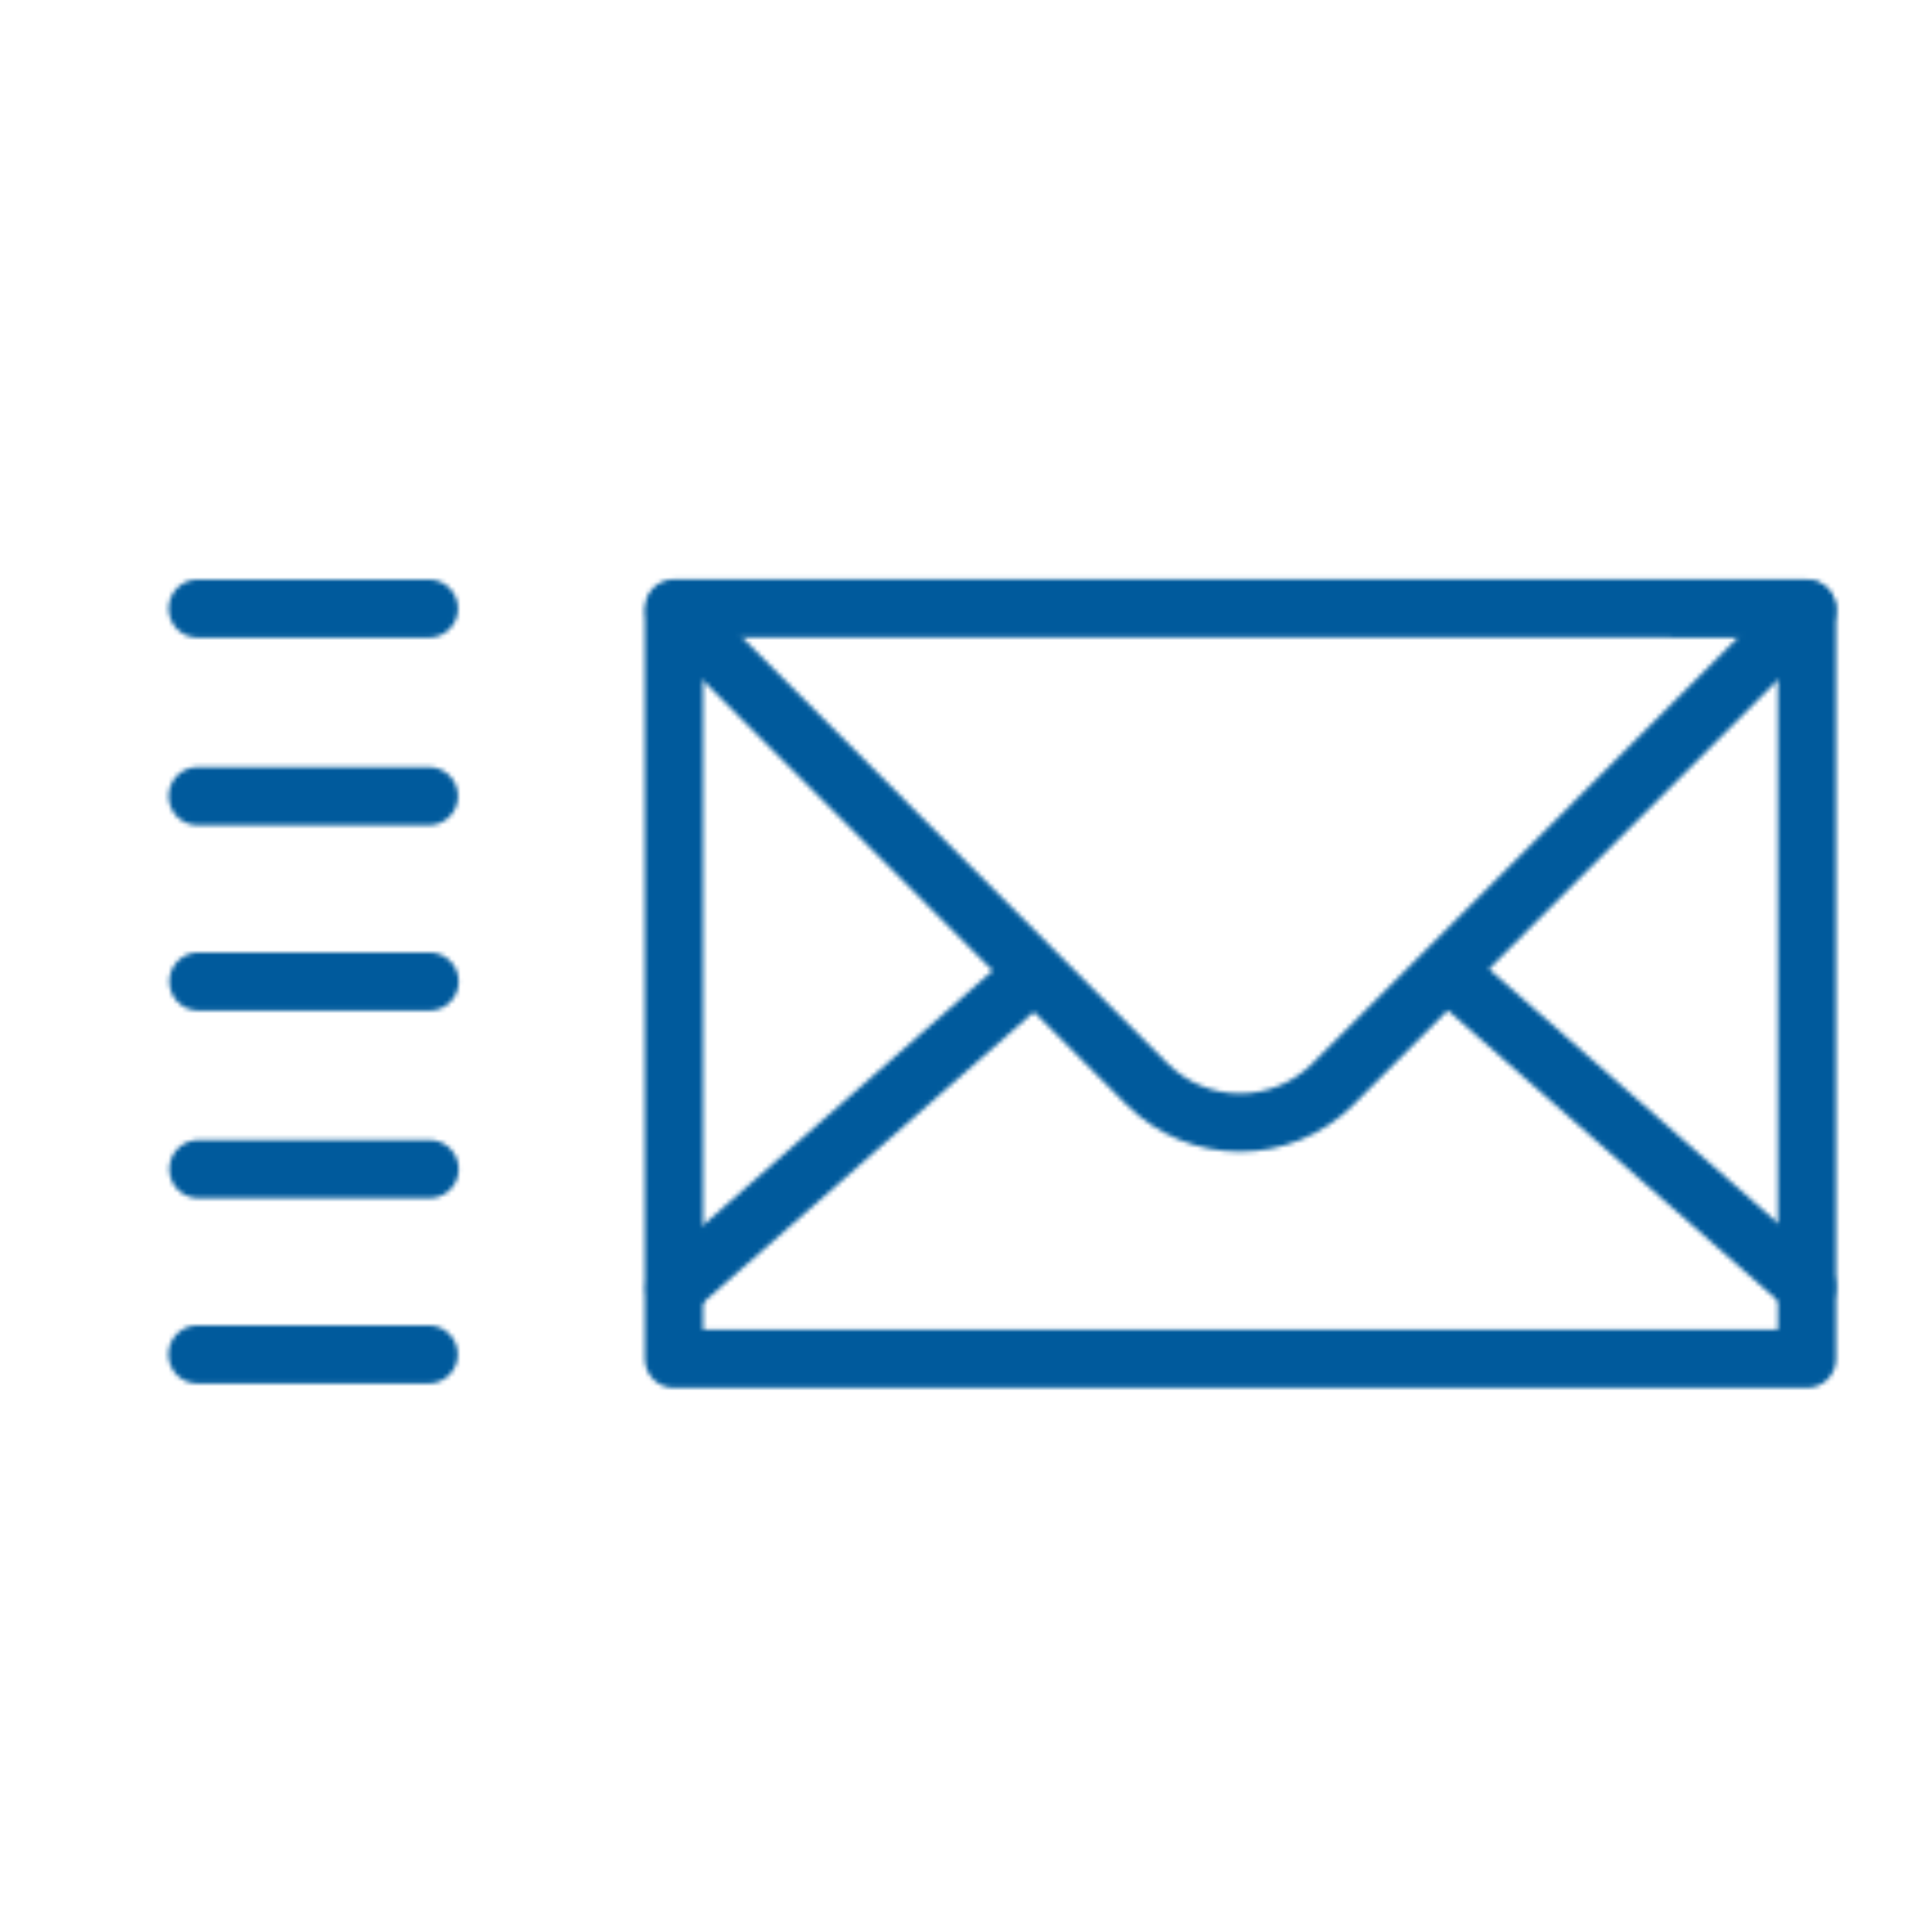
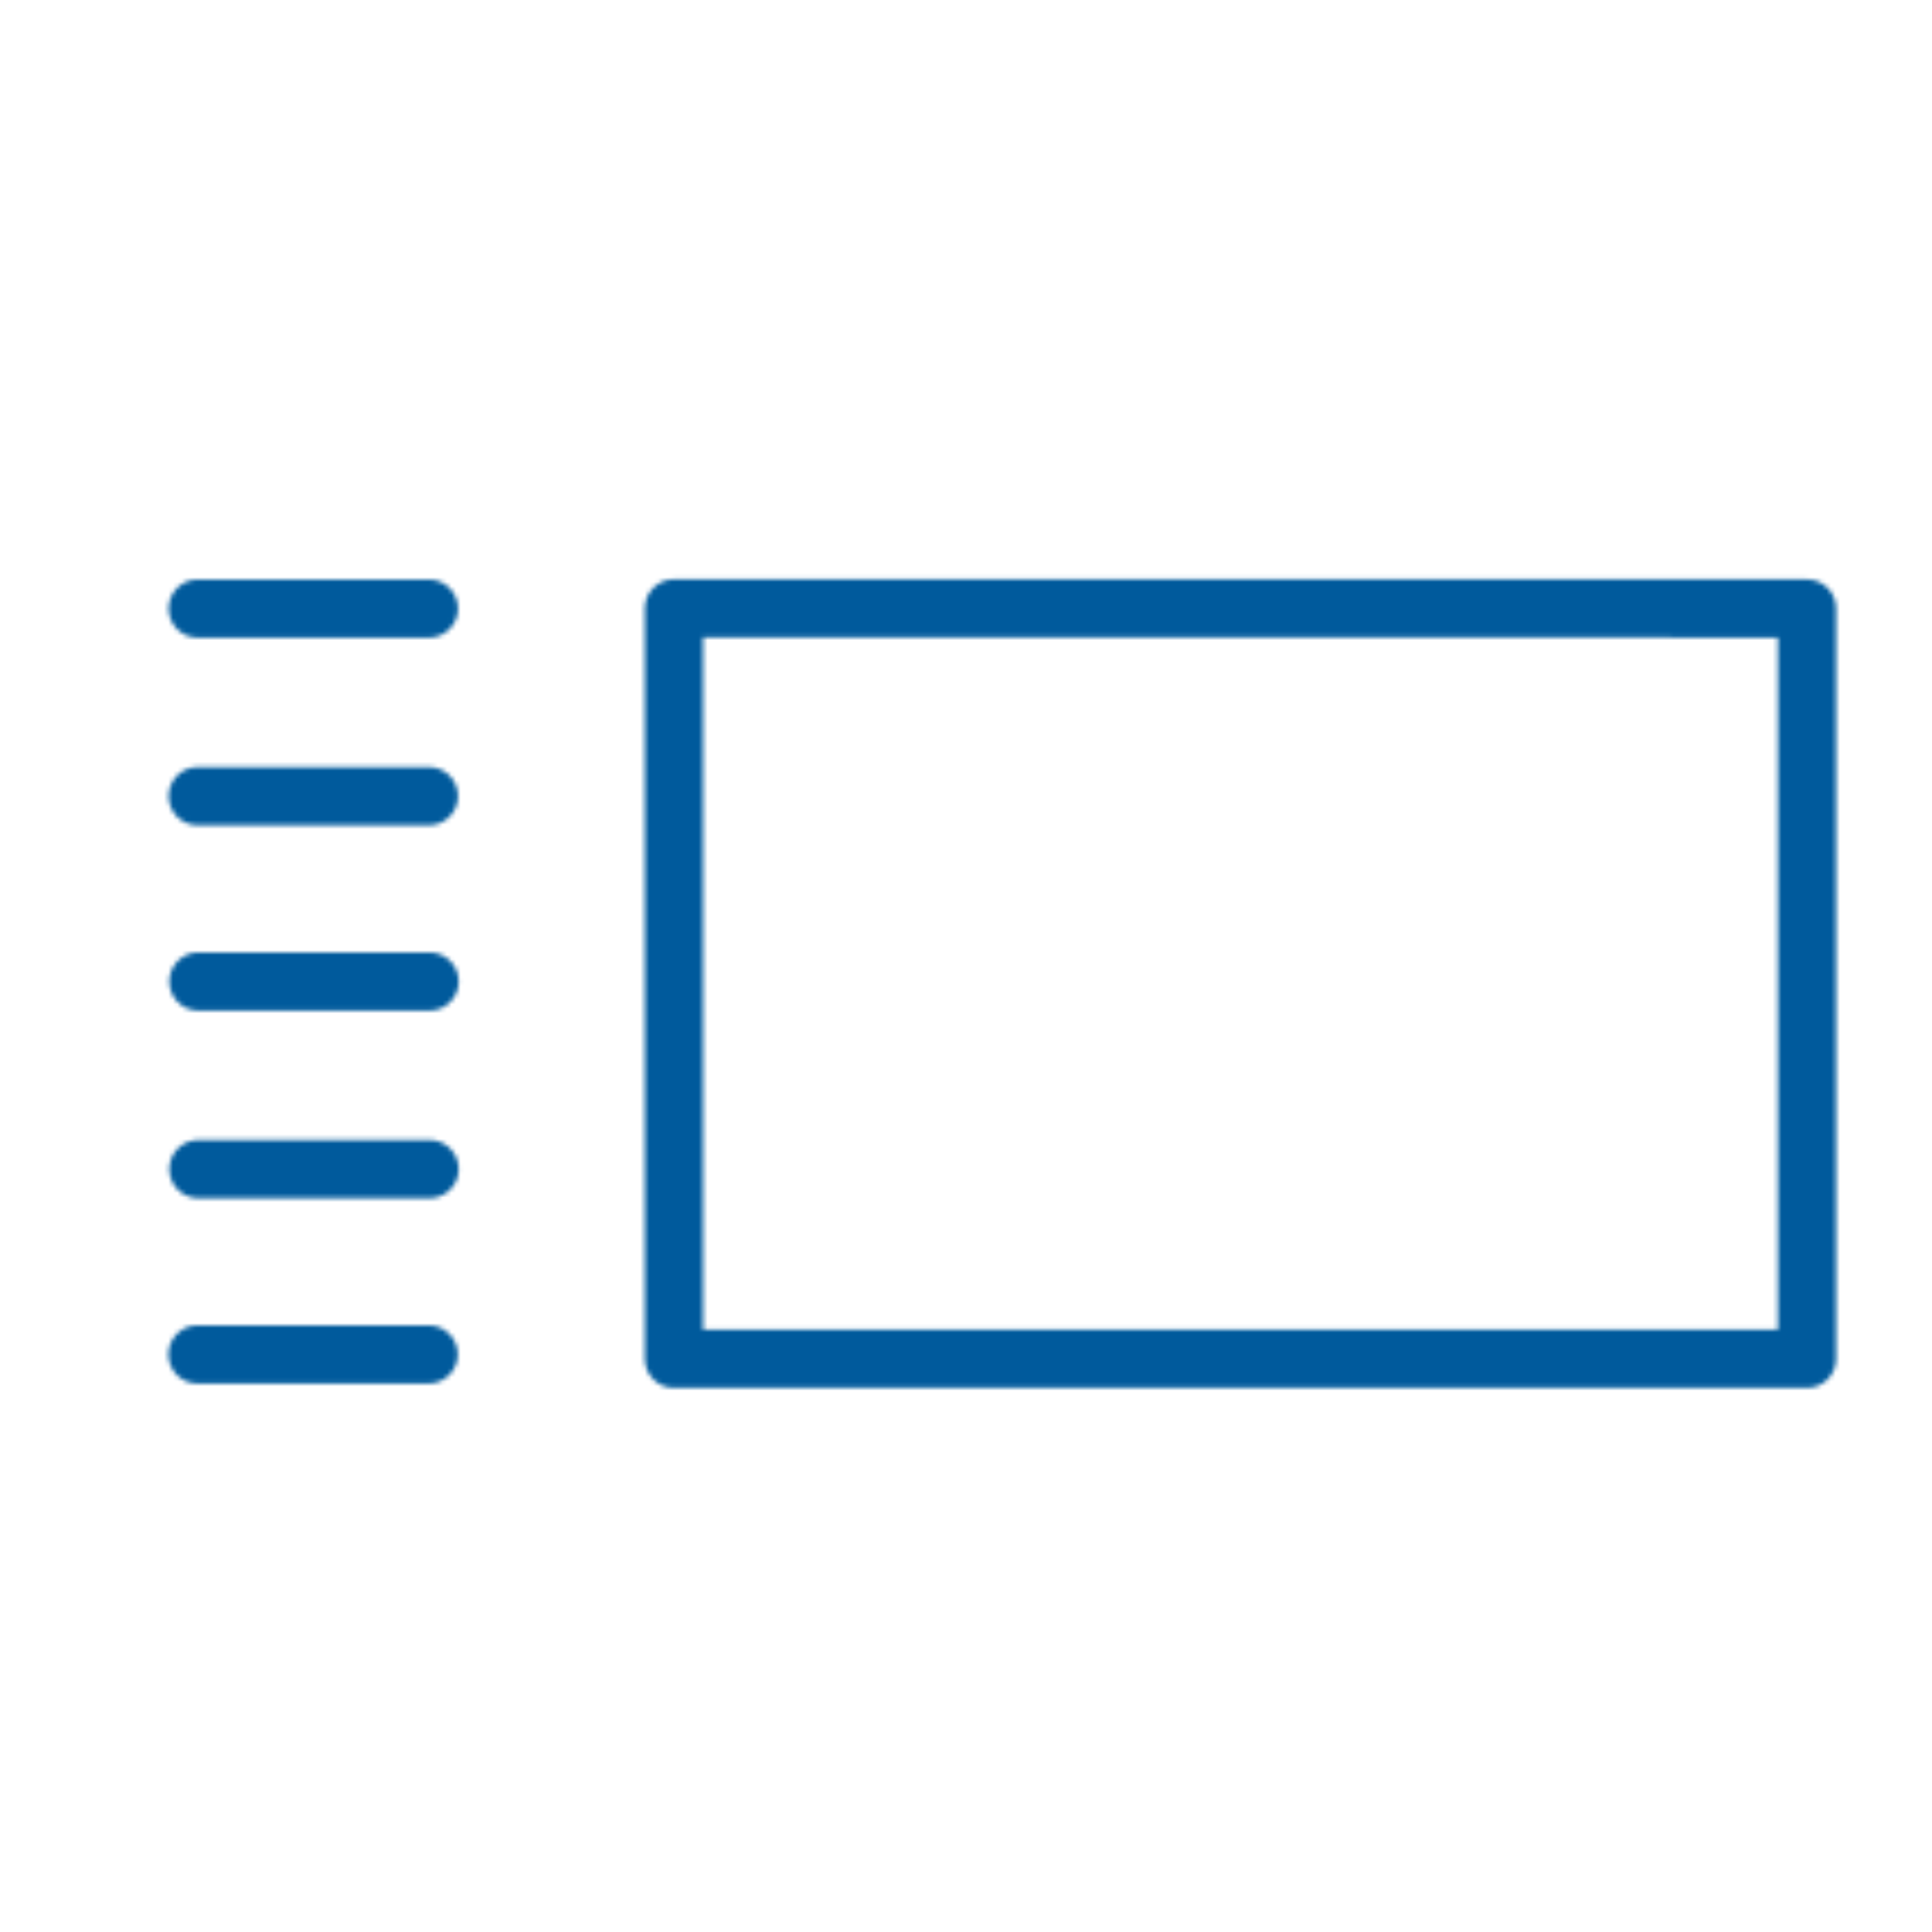
<svg xmlns="http://www.w3.org/2000/svg" xmlns:xlink="http://www.w3.org/1999/xlink" width="430" height="430" style="width:100%;height:100%;transform:translate3d(0,0,0);content-visibility:visible" viewBox="0 0 430 430">
  <defs fill="transparent">
    <clipPath id="r" fill="transparent">
      <path d="M0 0h430v430H0z" fill="transparent" />
    </clipPath>
    <clipPath id="B" fill="transparent">
-       <path d="M0 0h430v430H0z" fill="transparent" />
-     </clipPath>
+       </clipPath>
    <clipPath id="k" fill="transparent">
-       <path d="M0 0h430v430H0z" fill="transparent" />
+       <path d="M0 0h430v430H0" fill="transparent" />
    </clipPath>
    <clipPath id="y" fill="transparent">
      <path d="M0 0h430v430H0z" fill="transparent" />
    </clipPath>
    <clipPath id="o" fill="transparent">
      <path d="M0 0h430v430H0z" fill="transparent" />
    </clipPath>
    <clipPath id="v" fill="transparent">
      <path d="M0 0h430v430H0z" fill="transparent" />
    </clipPath>
    <clipPath id="p" fill="transparent">
      <path d="M0 0h430v430H0z" fill="transparent" />
    </clipPath>
    <clipPath id="s" fill="transparent">
      <path d="M0 0h430v430H0z" fill="transparent" />
    </clipPath>
    <clipPath id="q" fill="transparent">
      <path d="M0 0h430v430H0z" fill="transparent" />
    </clipPath>
    <filter id="a" width="100%" height="100%" x="0%" y="0%" filterUnits="objectBoundingBox" fill="transparent">
      <feComponentTransfer in="SourceGraphic" fill="transparent">
        <feFuncA tableValues="1.0 0.0" type="table" fill="transparent" />
      </feComponentTransfer>
    </filter>
    <filter id="c" width="100%" height="100%" x="0%" y="0%" filterUnits="objectBoundingBox" fill="transparent">
      <feComponentTransfer in="SourceGraphic" fill="transparent">
        <feFuncA tableValues="1.0 0.0" type="table" fill="transparent" />
      </feComponentTransfer>
    </filter>
    <filter id="e" width="100%" height="100%" x="0%" y="0%" filterUnits="objectBoundingBox" fill="transparent">
      <feComponentTransfer in="SourceGraphic" fill="transparent">
        <feFuncA tableValues="1.0 0.0" type="table" fill="transparent" />
      </feComponentTransfer>
    </filter>
    <filter id="C" width="300%" height="300%" x="-100%" y="-100%" fill="transparent">
      <feGaussianBlur result="filter_result_0" fill="transparent" />
    </filter>
    <filter id="z" width="300%" height="300%" x="-100%" y="-100%" fill="transparent">
      <feGaussianBlur result="filter_result_0" fill="transparent" />
    </filter>
    <filter id="w" width="300%" height="300%" x="-100%" y="-100%" fill="transparent">
      <feGaussianBlur result="filter_result_0" fill="transparent" />
    </filter>
    <filter id="u" width="300%" height="300%" x="-100%" y="-100%" fill="transparent">
      <feGaussianBlur result="filter_result_0" stdDeviation="52.5 52.5" fill="transparent" />
    </filter>
    <mask id="n" mask-type="alpha" fill="transparent">
      <g filter="url(#a)">
        <path fill="#ffffff" d="M0 0h430v430H0z" opacity="0" />
        <use xlink:href="#b" fill="transparent" />
      </g>
    </mask>
    <mask id="m" mask-type="alpha" fill="transparent">
      <g filter="url(#c)">
        <path fill="#ffffff" d="M0 0h430v430H0z" opacity="0" />
        <use xlink:href="#d" fill="transparent" />
      </g>
    </mask>
    <mask id="l" mask-type="alpha" fill="transparent">
      <g filter="url(#e)">
        <path fill="#ffffff" d="M0 0h430v430H0z" opacity="0" />
        <use xlink:href="#f" fill="transparent" />
      </g>
    </mask>
    <mask id="D" mask-type="alpha" fill="transparent">
      <use xlink:href="#g" fill="transparent" />
    </mask>
    <mask id="A" mask-type="alpha" fill="transparent">
      <use xlink:href="#h" fill="transparent" />
    </mask>
    <mask id="x" mask-type="alpha" fill="transparent">
      <use xlink:href="#i" fill="transparent" />
    </mask>
    <mask id="t" mask-type="alpha" fill="transparent">
      <use xlink:href="#j" fill="transparent" />
    </mask>
    <g id="g" clip-path="url(#k)" style="display:none">
      <g mask="url(#l)" style="display:none">
        <path fill-opacity="0" stroke-linecap="round" stroke-linejoin="round" class="secondary" fill="transparent" />
      </g>
      <path fill-opacity="0" stroke-linecap="round" stroke-linejoin="round" class="primary" style="display:none" fill="transparent" />
      <g mask="url(#m)" style="display:none">
        <path fill-opacity="0" stroke-linecap="round" stroke-linejoin="round" class="primary" fill="transparent" />
      </g>
      <path fill-opacity="0" stroke-linecap="round" stroke-linejoin="round" class="primary" style="display:none" fill="transparent" />
      <g mask="url(#n)" style="display:none">
        <path fill-opacity="0" stroke-linecap="round" stroke-linejoin="round" class="primary" fill="transparent" />
      </g>
    </g>
    <g id="b" style="display:none">
      <path fill="transparent" />
      <path fill-opacity="0" stroke-linecap="round" stroke-linejoin="round" fill="transparent" />
    </g>
    <g id="h" fill-opacity="0" stroke-linecap="round" stroke-linejoin="round" clip-path="url(#o)" style="display:none">
      <path class="primary" style="display:none" fill="transparent" />
      <g style="display:none">
        <path class="primary" fill="transparent" />
        <path class="primary" fill="transparent" />
      </g>
      <path class="primary" style="display:none" fill="transparent" />
      <path class="primary" style="display:none" fill="transparent" />
      <path class="primary" style="display:none" fill="transparent" />
      <path class="primary" style="display:none" fill="transparent" />
      <path class="primary" style="display:none" fill="transparent" />
-       <path class="primary" style="display:none" fill="transparent" />
-       <path class="primary" style="display:none" fill="transparent" />
    </g>
    <g id="i" fill-opacity="0" stroke-linecap="round" stroke-linejoin="round" clip-path="url(#p)" style="display:none">
      <g style="display:none">
        <path class="primary" fill="transparent" />
        <path class="primary" fill="transparent" />
        <path class="primary" fill="transparent" />
      </g>
      <path class="primary" style="display:none" fill="transparent" />
    </g>
    <g id="j" fill-opacity="0" stroke="#ffffff" stroke-linecap="round" stroke-linejoin="round" clip-path="url(#q)" style="display:block">
      <g stroke-width="12.95" style="display:block">
-         <path d="m230.078 216.634-79.806 70.139m251.822-.304-78.667-69.18m-173.155-81.202L255.277 241.26c11.427 11.449 29.983 11.45 41.41.002l105.407-105.52" class="primary" fill="transparent" />
        <path d="M150 135.406V302.42h252.172V135.426L150 135.406z" class="primary" fill="transparent" />
      </g>
      <path stroke-width="3.5" d="M-32.31-21.5h-13.904m13.904 11.284h-13.904M-32.269.932h-13.904m13.904 11.284h-13.904m13.849 11.149h-13.904" class="primary" style="display:block" transform="matrix(3.7 0 0 3.7 215 215)" fill="transparent" />
    </g>
    <path id="d" style="display:none" fill="transparent" />
    <path id="f" style="display:none" fill="transparent" />
  </defs>
  <g clip-path="url(#r)">
    <g clip-path="url(#s)" mask="url(#t)" style="display:block">
      <g filter="url(#u)" transform="rotate(-94 238.762 -16.565) scale(2.4)">
        <g class="design">
          <path fill="#005a9c" d="M0-250c137.975 0 250 112.025 250 250S137.975 250 0 250-250 137.975-250 0-137.975-250 0-250z" class="primary" />
        </g>
        <g class="design">
          <path fill="#005a9c" d="M113.242-295.384c97.478 0 176.5 79.022 176.5 176.5s-79.022 176.5-176.5 176.5c-43.948 0-74.396-34.057-105.29-60.631-37.631-32.369-71.21-62.338-71.21-115.869 0-97.478 79.022-176.5 176.5-176.5z" class="secondary" />
        </g>
      </g>
    </g>
    <g clip-path="url(#v)" filter="url(#w)" mask="url(#x)" style="display:none">
      <g class="design">
        <path class="primary" fill="transparent" />
      </g>
      <g class="design">
        <path class="secondary" fill="transparent" />
      </g>
    </g>
    <g clip-path="url(#y)" filter="url(#z)" mask="url(#A)" style="display:none">
      <g class="design">
        <path class="primary" fill="transparent" />
      </g>
      <g class="design">
        <path class="secondary" fill="transparent" />
      </g>
    </g>
    <g clip-path="url(#B)" filter="url(#C)" mask="url(#D)" style="display:none">
      <g class="design">
        <path class="primary" fill="transparent" />
      </g>
      <g class="design">
        <path class="secondary" fill="transparent" />
      </g>
    </g>
  </g>
</svg>